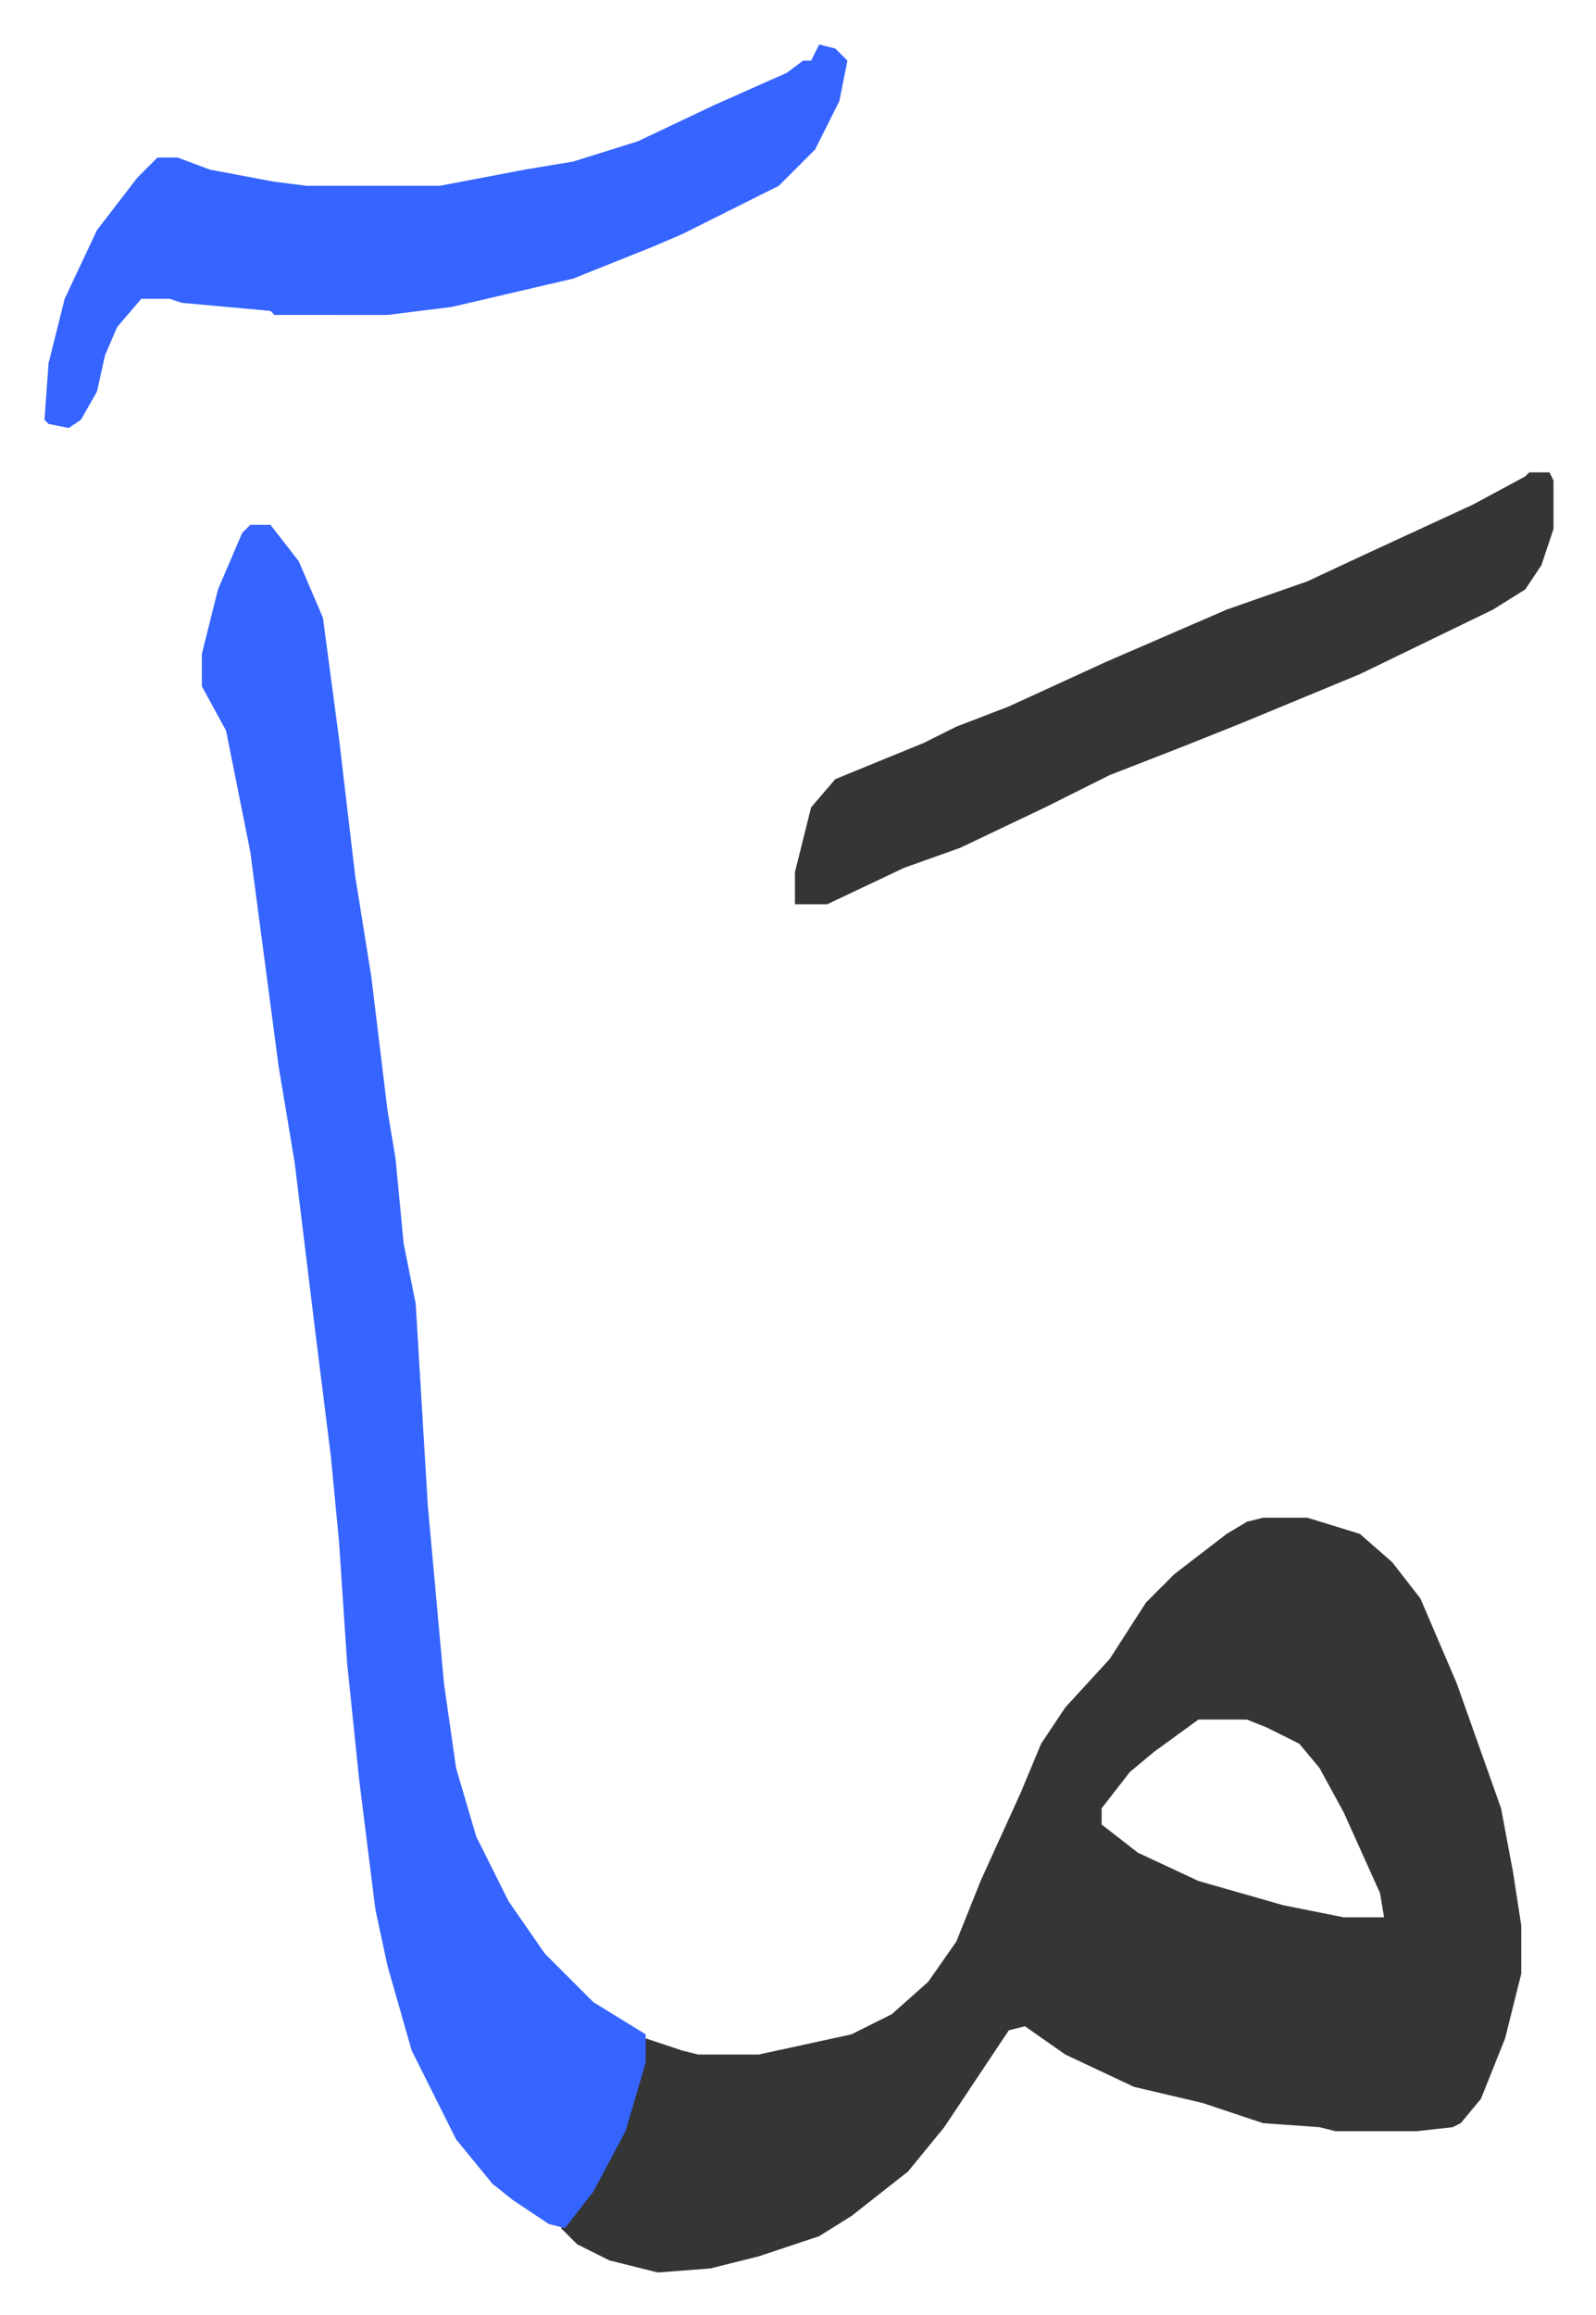
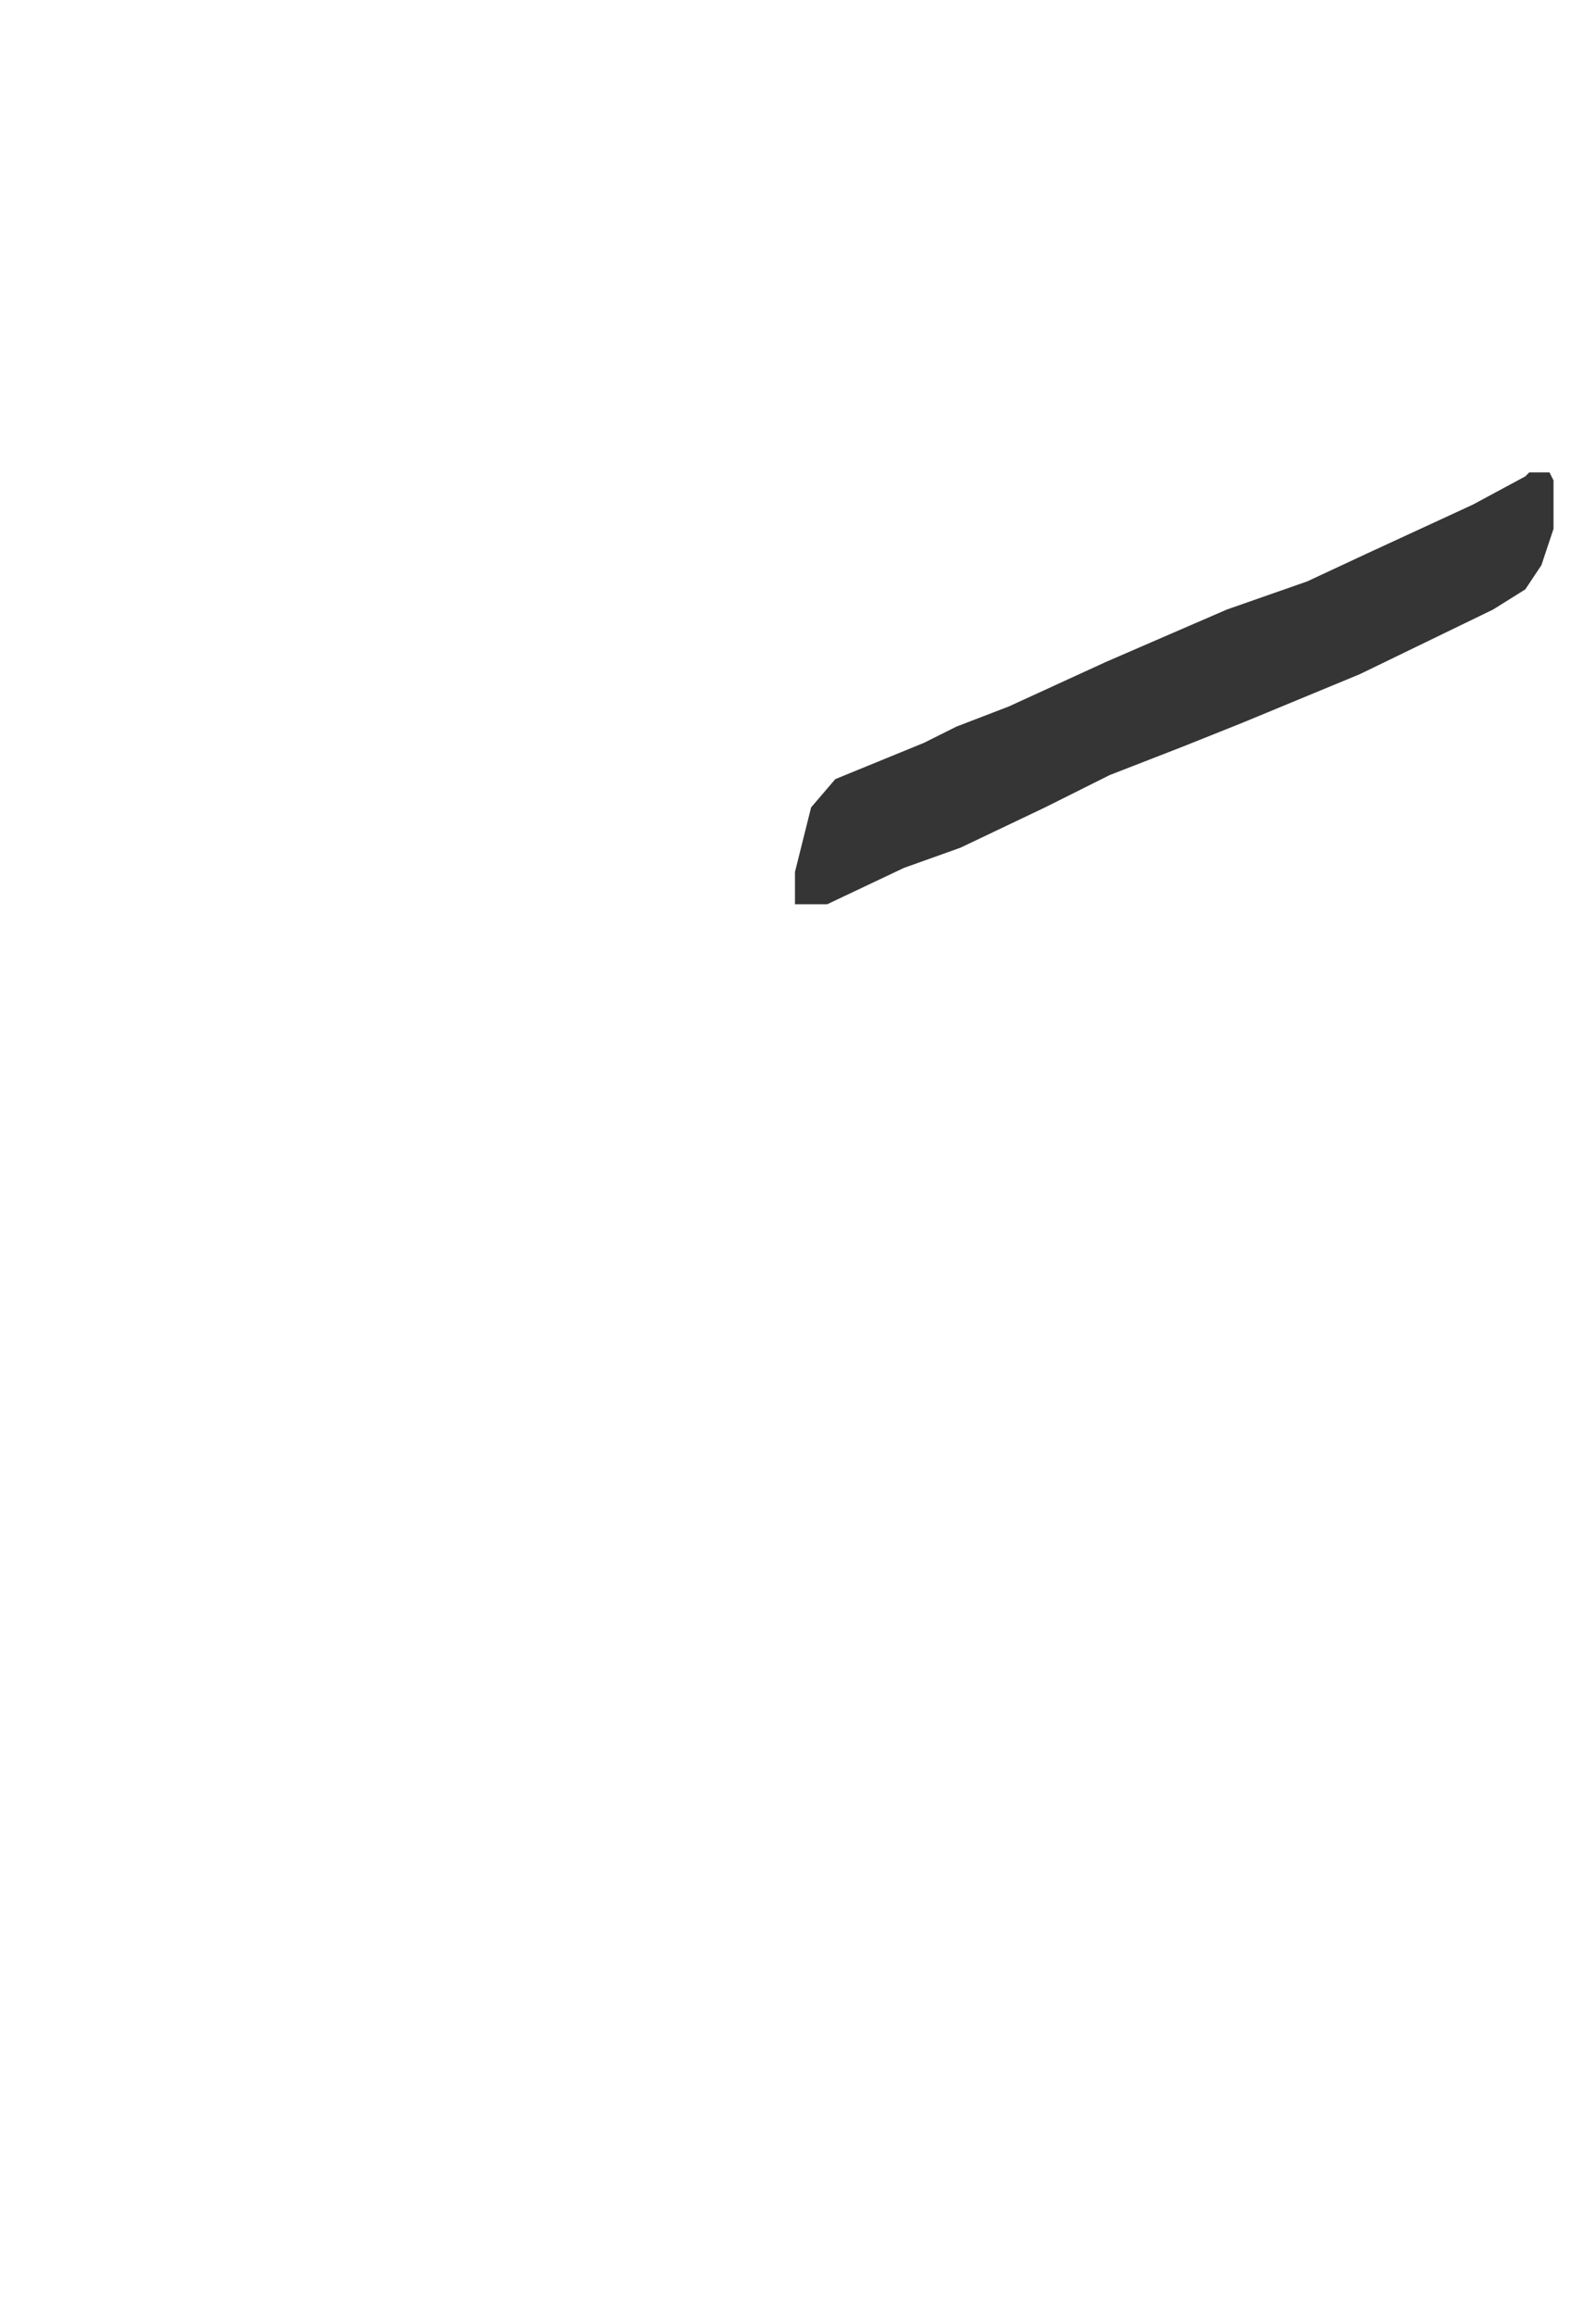
<svg xmlns="http://www.w3.org/2000/svg" role="img" viewBox="-11.03 388.97 395.56 573.56">
-   <path fill="#353535" id="rule_normal" d="M302 765h11l13 4 8 7 7 9 9 21 11 31 3 16 2 13v12l-4 16-6 15-5 6-2 1-9 1h-20l-4-1-14-1-15-5-17-4-17-8-10-7-4 1-16 24-9 11-14 11-8 5-15 5-12 3-13 1-12-3-8-4-4-4 9-12 7-15 4-14 1-6 9 3 4 1h15l23-5 10-5 9-8 7-10 6-15 10-22 5-12 6-9 11-12 9-14 7-7 13-10 5-3zm-16 50l-11 8-6 5-7 9v4l9 7 15 7 21 6 15 3h10l-1-6-9-20-6-11-5-6-8-4-5-2z" />
-   <path fill="#3564ff" id="rule_madd_obligatory_4_5_vowels" d="M51 519h5l7 9 6 14 4 30 4 34 4 25 4 33 2 12 2 21 3 15 3 50 4 44 3 21 5 17 8 16 9 13 12 12 13 8v7l-5 17-8 15-7 9-4-1-9-6-5-4-9-11-5-10-6-12-6-21-3-14-4-32-3-29-2-30-2-21-4-32-5-41-4-24-7-53-6-30-6-11v-8l4-16 6-14zm141-119l4 1 3 3-2 10-6 12-9 9-16 8-8 4-7 3-20 8-30 7-16 2H57l-1-1-22-2-3-1h-7l-6 7-3 7-2 9-4 7-3 2-5-1-1-1 1-14 4-16 8-17 10-13 5-5h5l8 3 16 3 8 1h33l21-4 12-2 16-5 19-9 18-8 4-3h2z" />
  <path fill="#353535" id="rule_normal" d="M368 506h5l1 2v12l-3 9-4 6-8 5-33 16-29 12-15 6-18 7-16 8-21 10-14 5-19 9h-8v-8l4-16 6-7 22-9 8-4 13-5 24-11 30-13 20-7 15-7 26-12 13-7z" />
</svg>